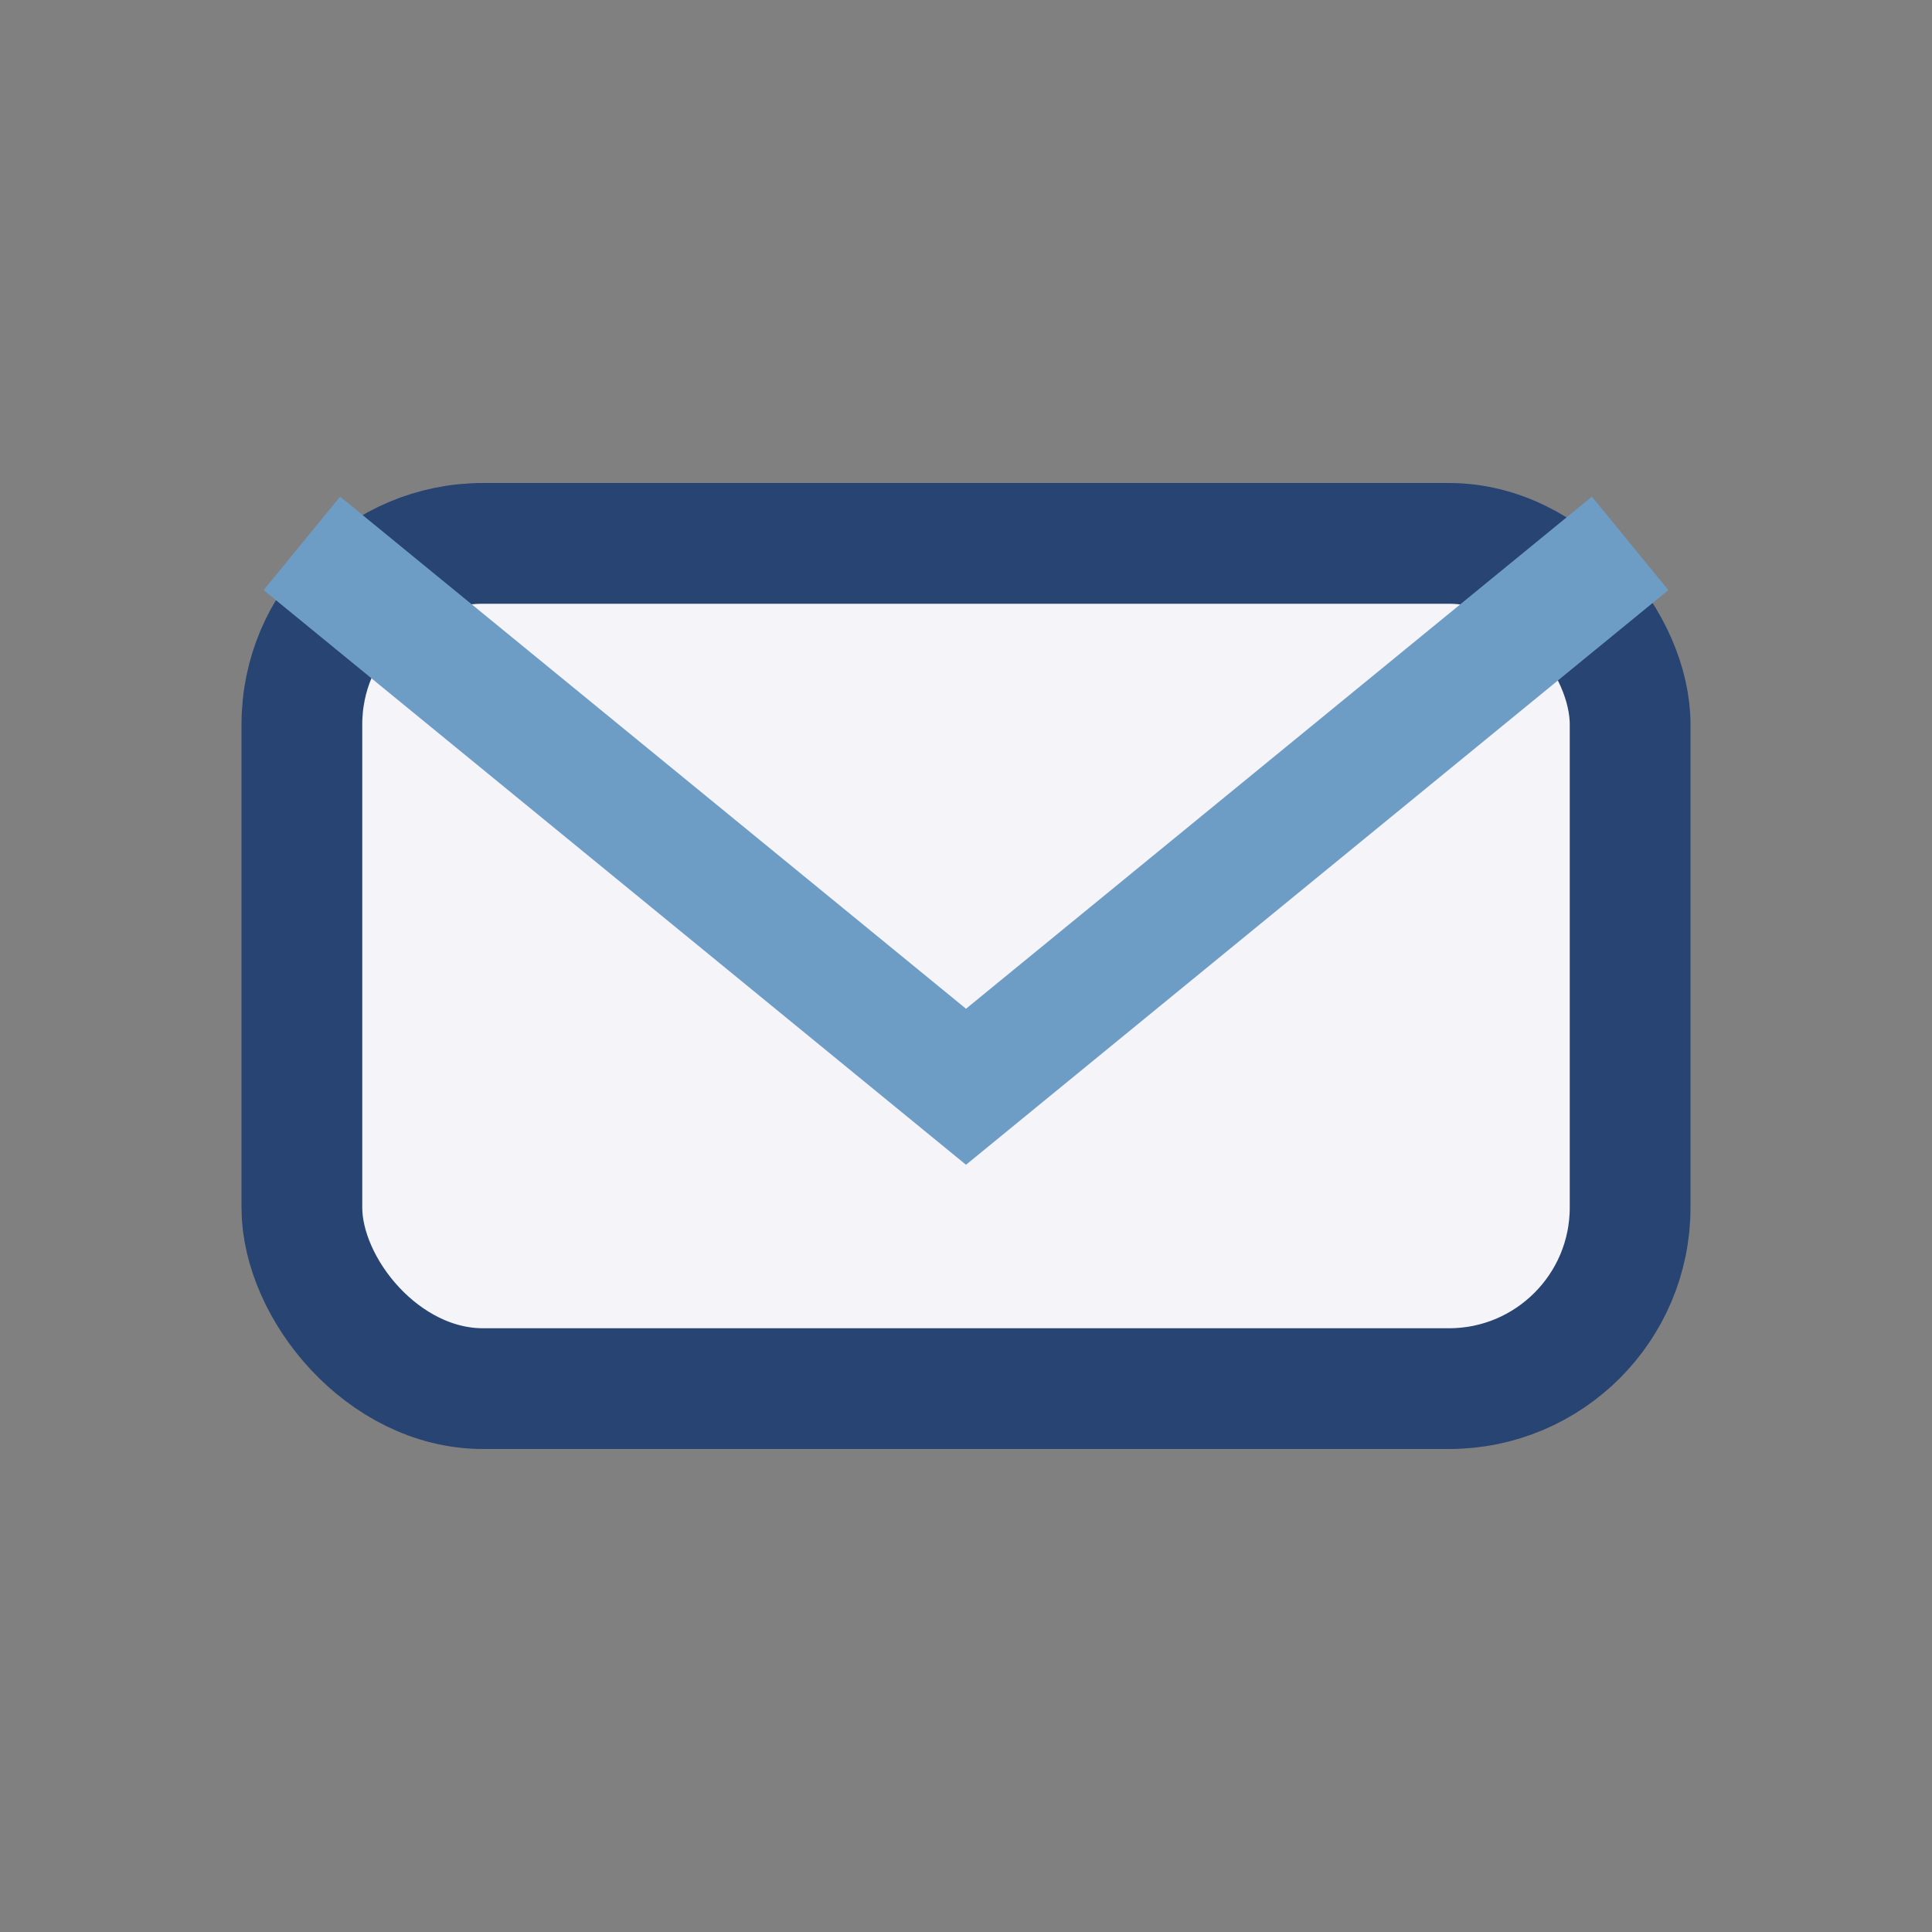
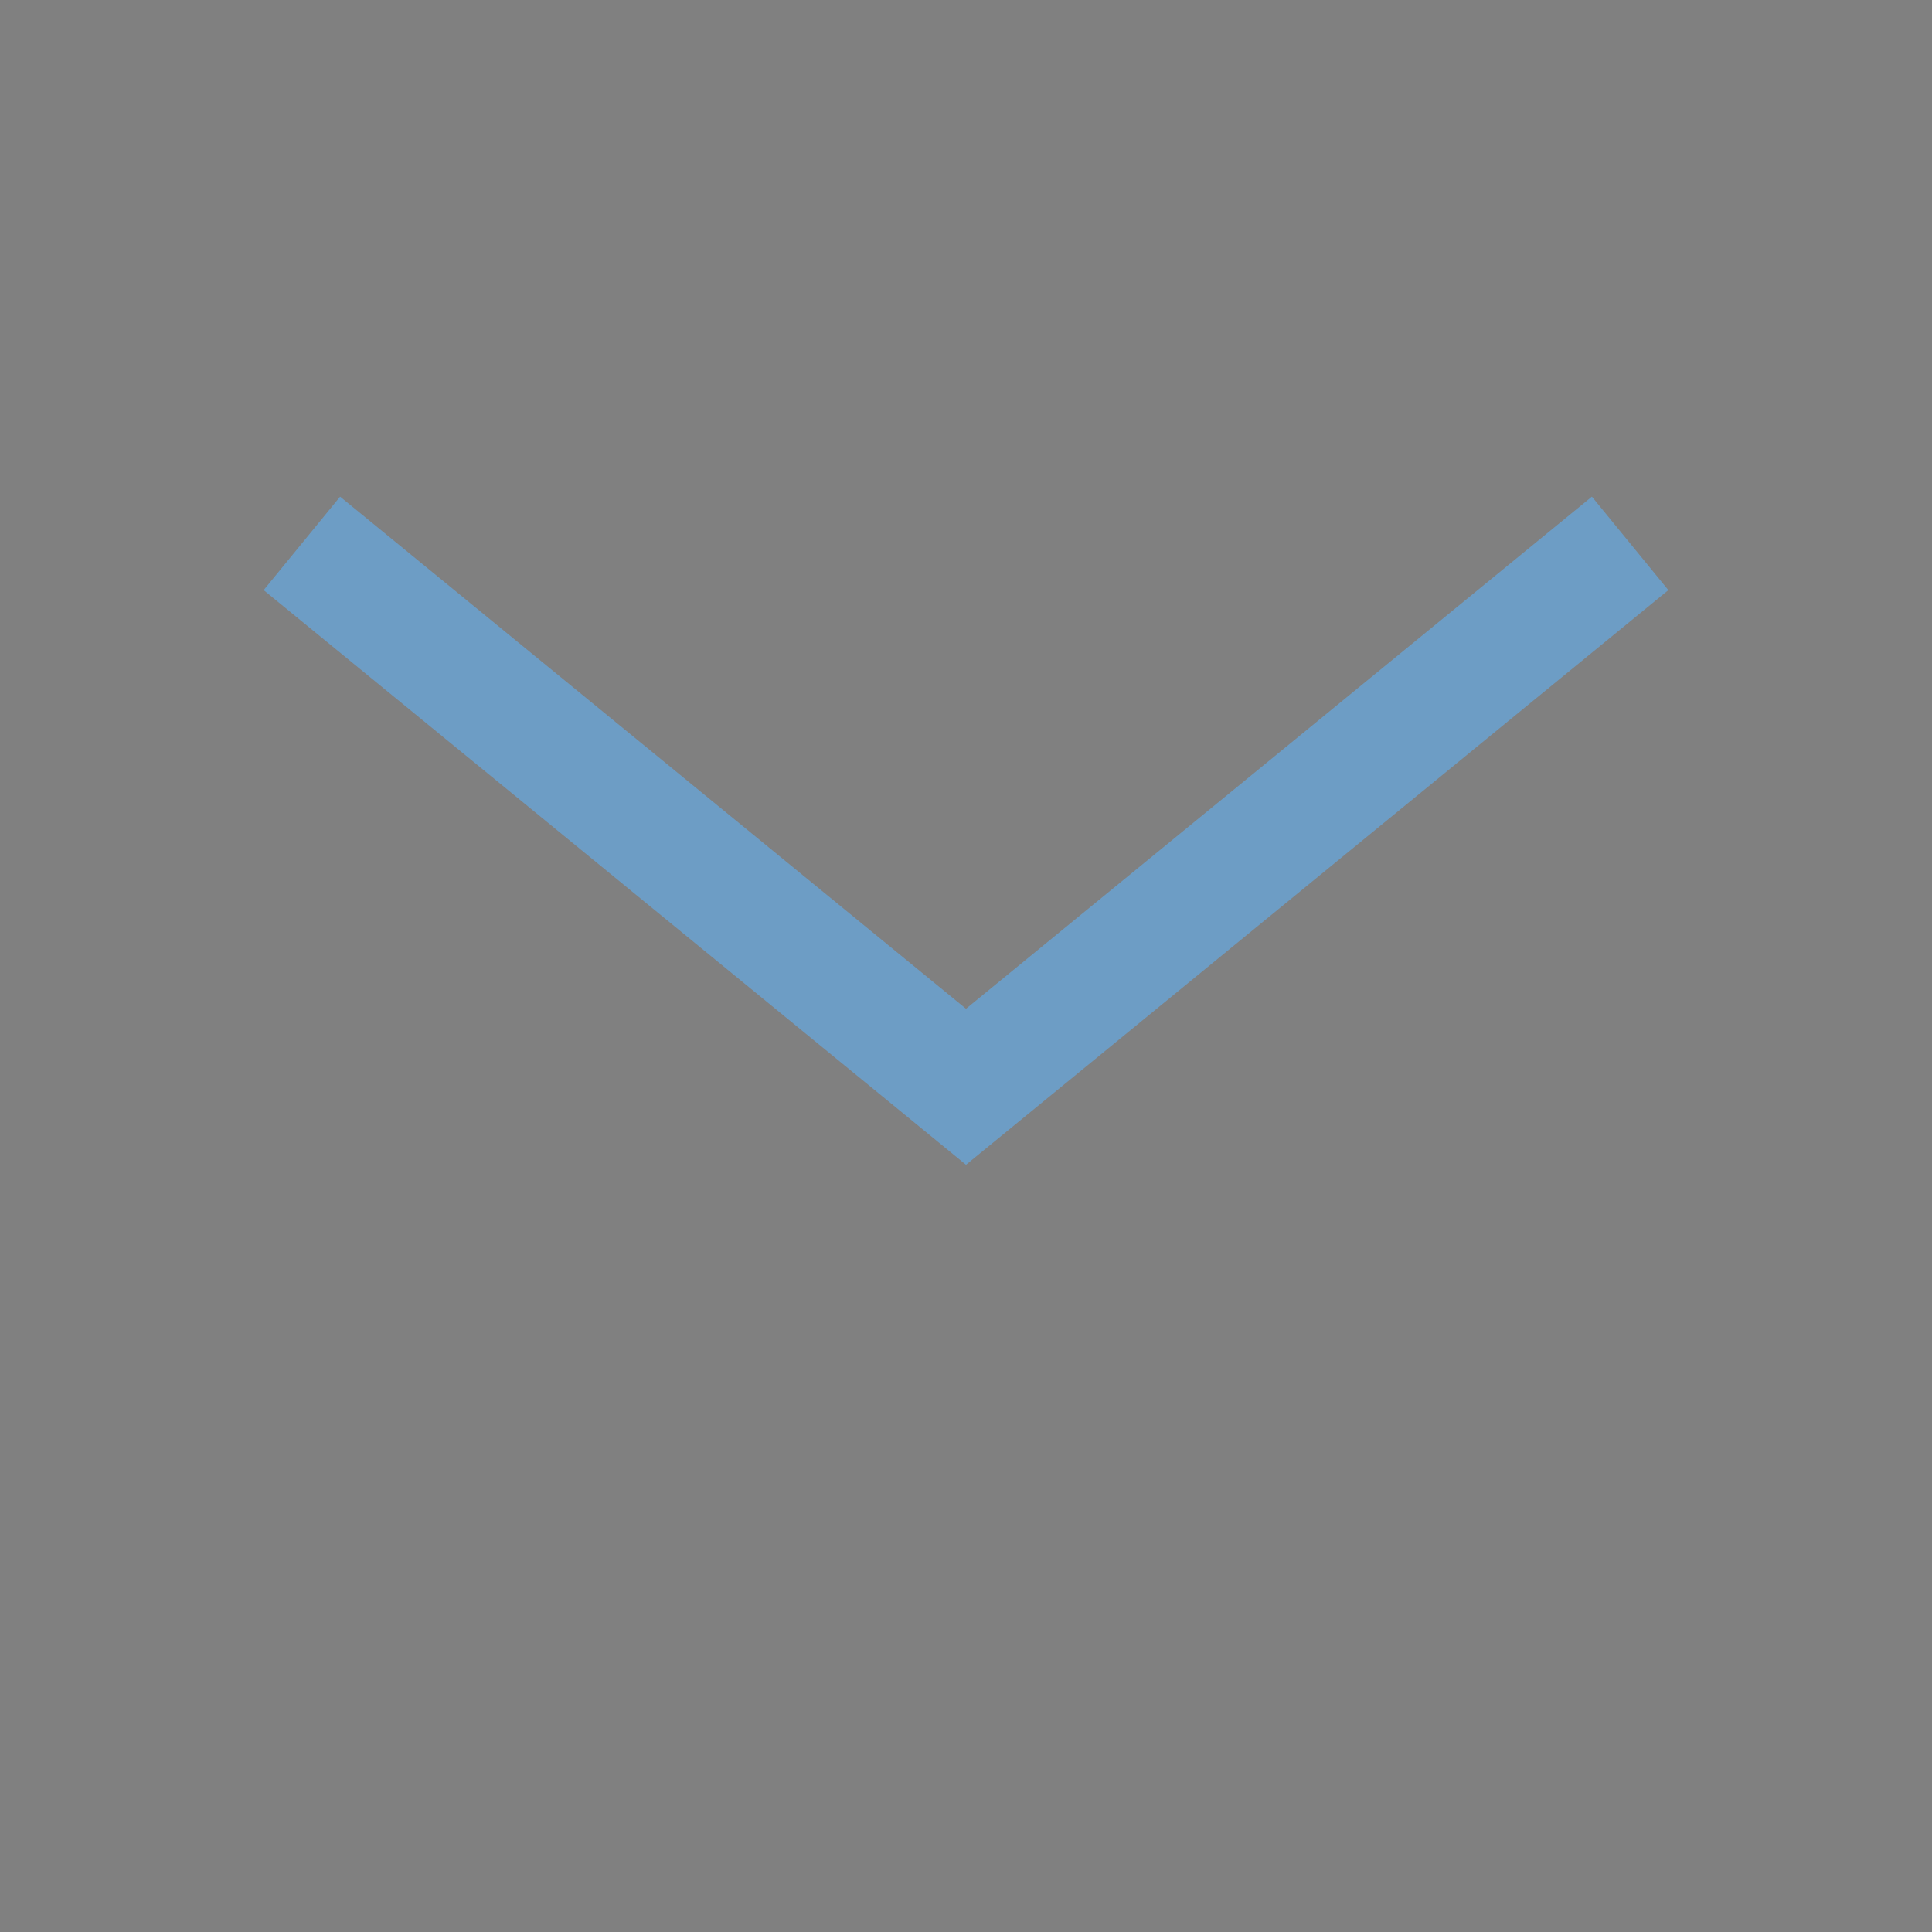
<svg xmlns="http://www.w3.org/2000/svg" width="32" height="32" viewBox="0 0 32 32">
  <rect x="0" y="0" width="32" height="32" fill="#808080" stroke="none" />
-   <rect x="5" y="9" width="22" height="14" rx="3" fill="#F4F4F9" stroke="#274472" stroke-width="2" />
  <path d="M5 9l11 9 11-9" fill="none" stroke="#6D9DC5" stroke-width="2" />
</svg>